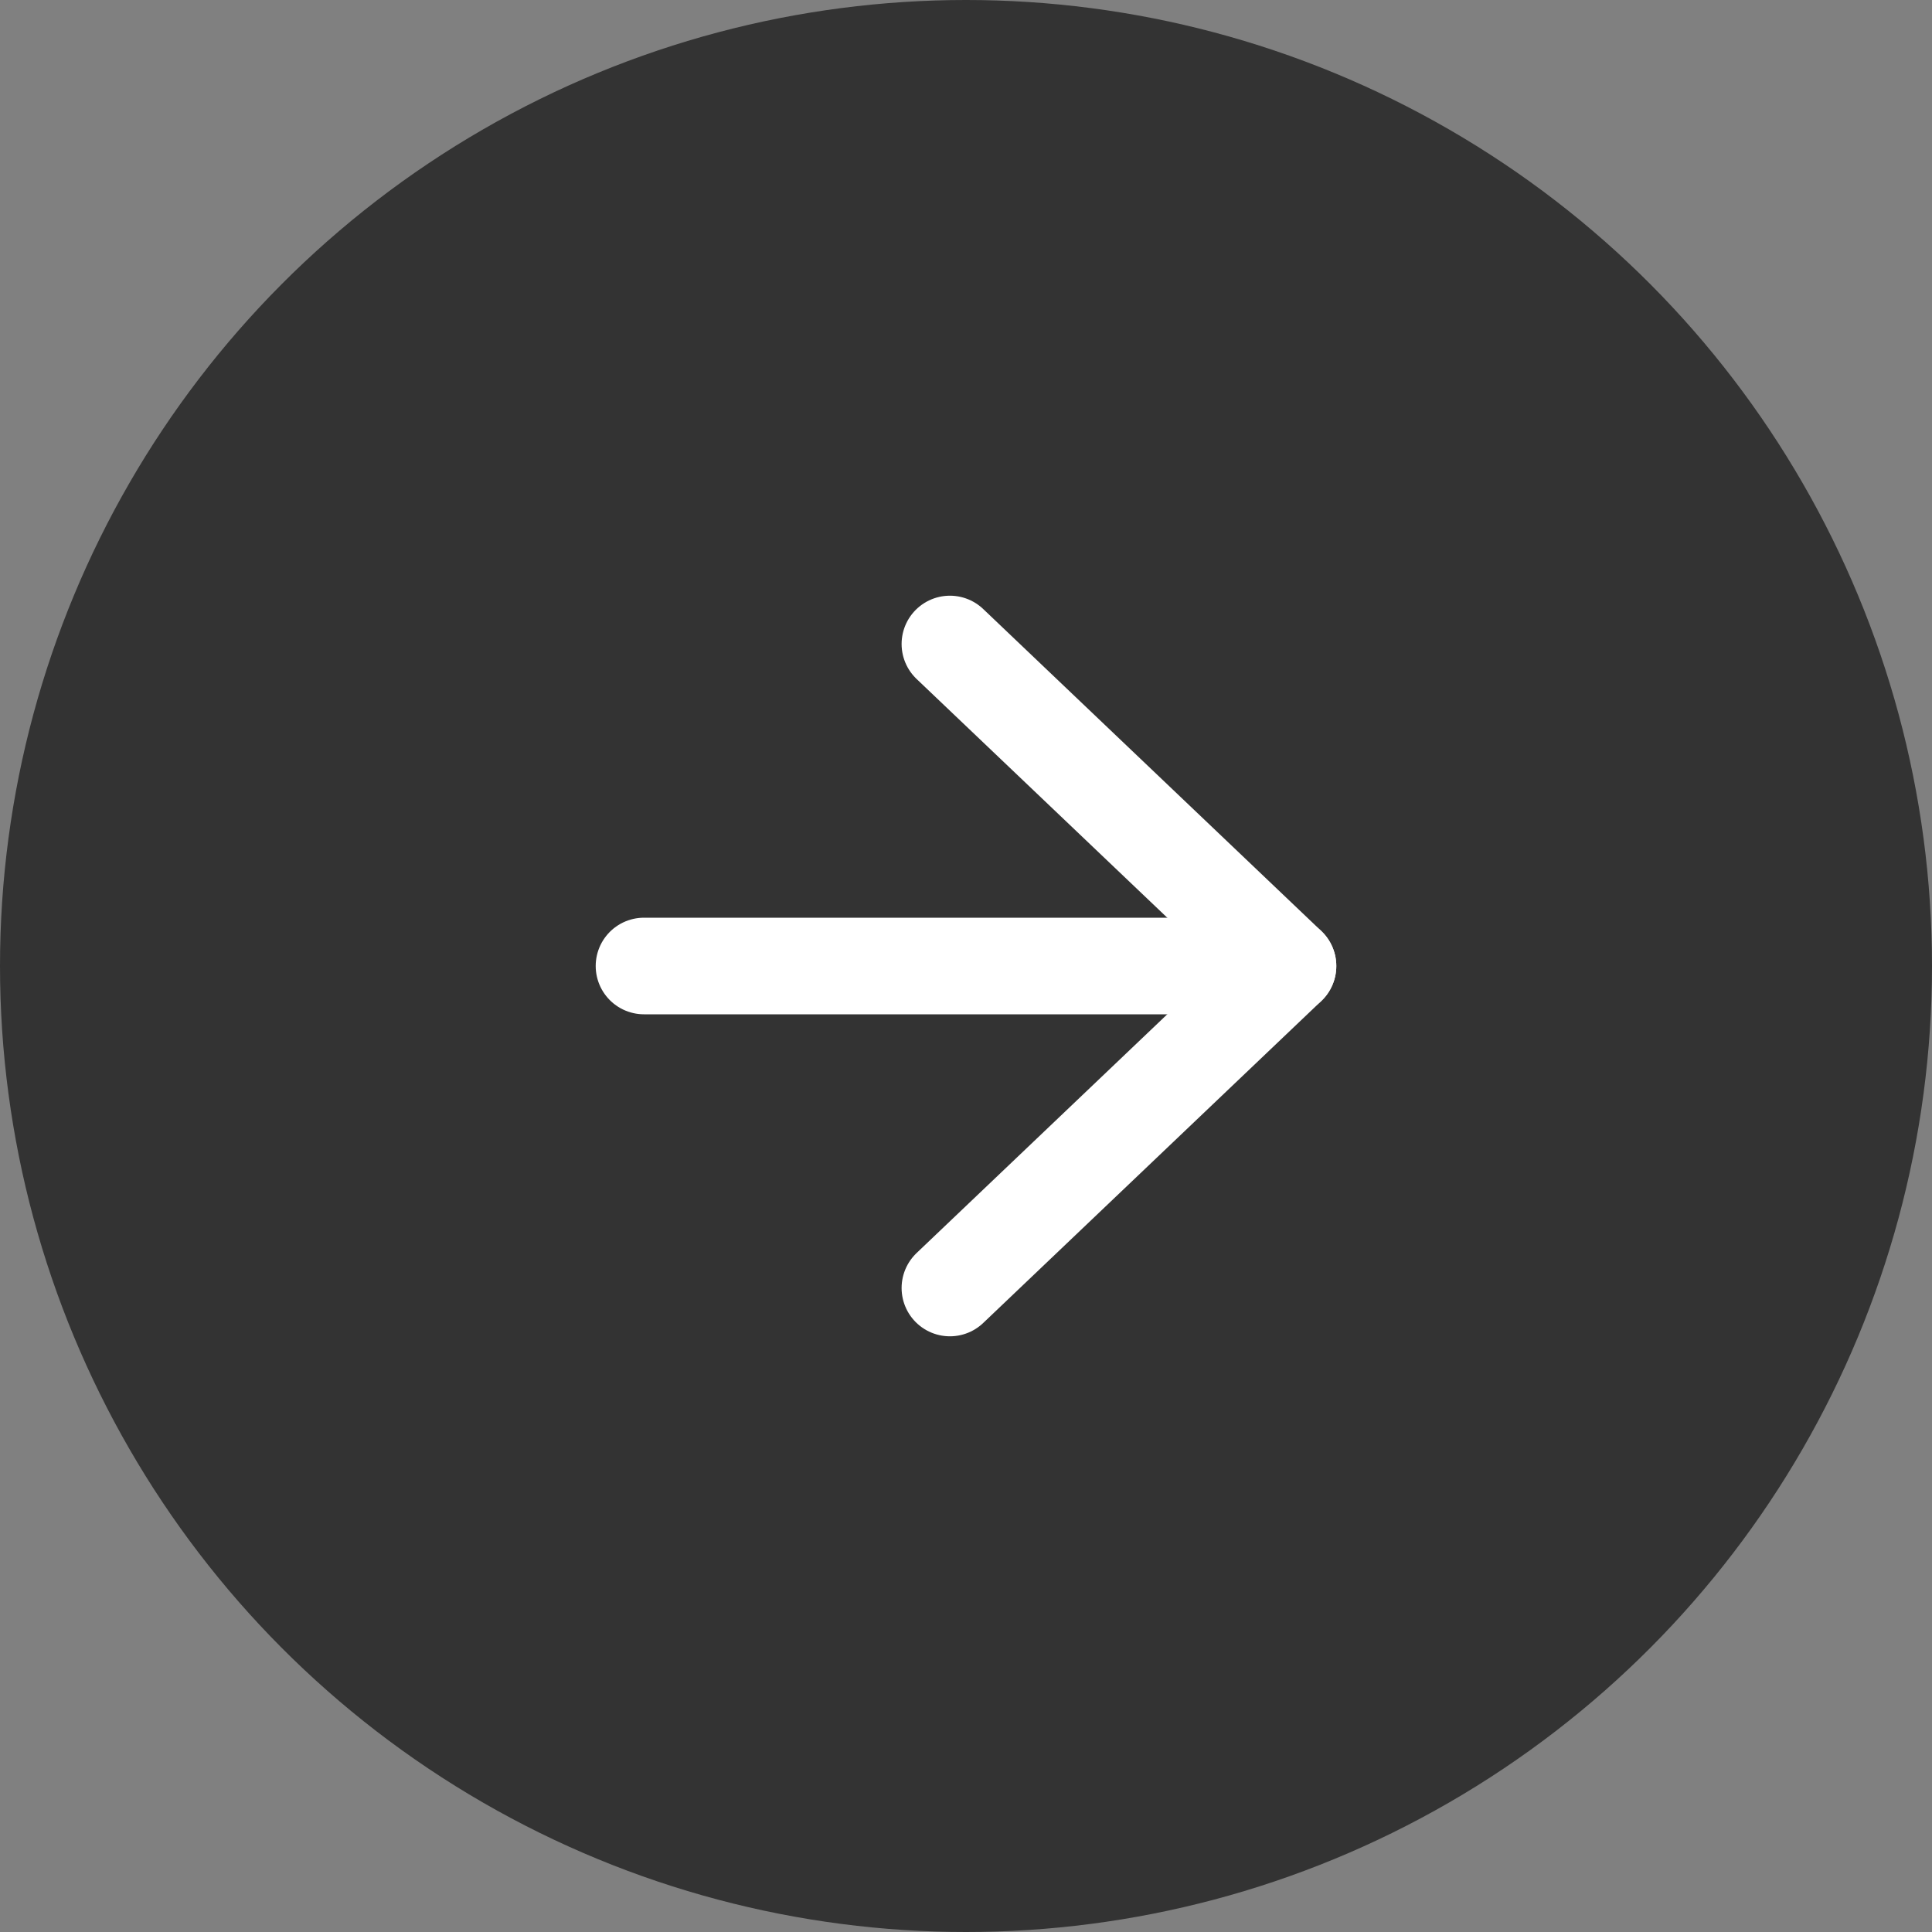
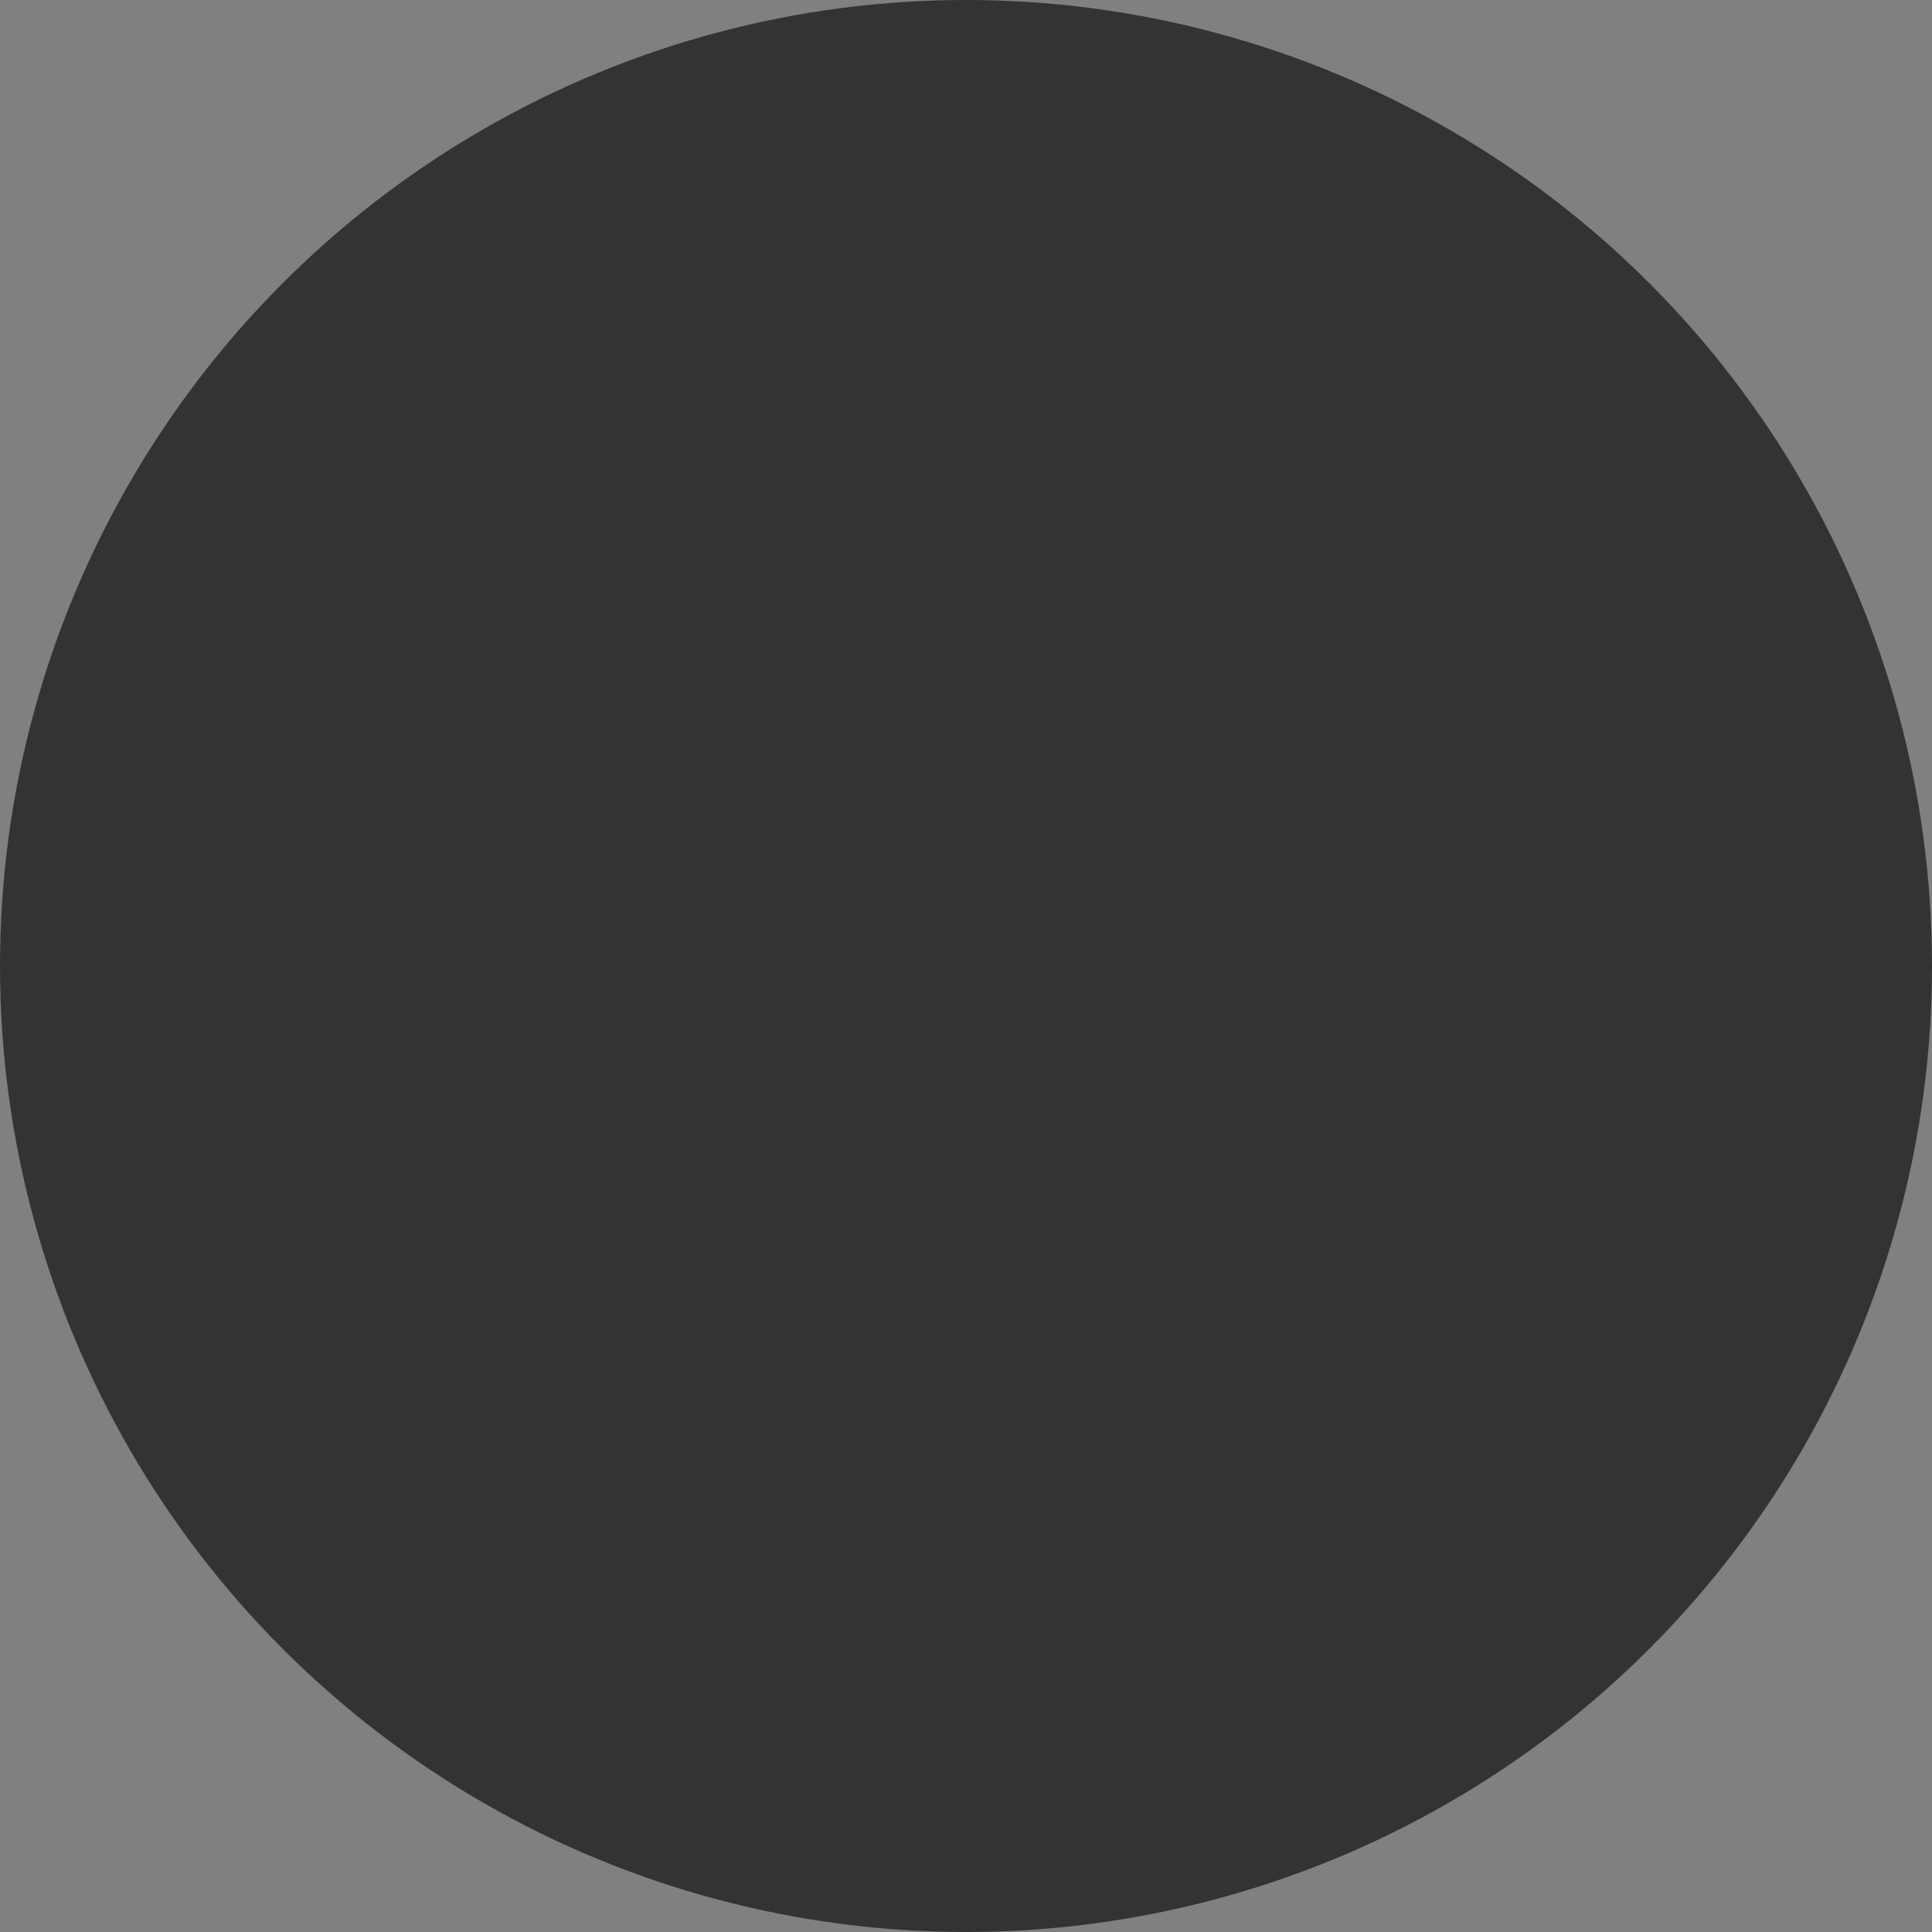
<svg xmlns="http://www.w3.org/2000/svg" width="60" height="60" viewBox="0 0 60 60">
  <rect x="0" y="0" width="60" height="60" fill="#808080" stroke="none" />
  <g id="Group_87570" data-name="Group 87570" transform="translate(-306 -1159)">
    <circle id="Ellipse_1" data-name="Ellipse 1" cx="30" cy="30" r="30" transform="translate(306 1159)" fill="#333" />
    <g id="Icon_feather-arrow-right" data-name="Icon feather-arrow-right" transform="translate(318.5 1171.5)">
-       <path id="Path_23674" data-name="Path 23674" d="M7.5,18h20" transform="translate(0 -0.5)" fill="none" stroke="#fff" stroke-linecap="round" stroke-linejoin="round" stroke-width="3" />
-       <path id="Path_23675" data-name="Path 23675" d="M18,7.5l10.5,10L18,27.5" transform="translate(-1)" fill="none" stroke="#fff" stroke-linecap="round" stroke-linejoin="round" stroke-width="3" />
-     </g>
+       </g>
  </g>
</svg>